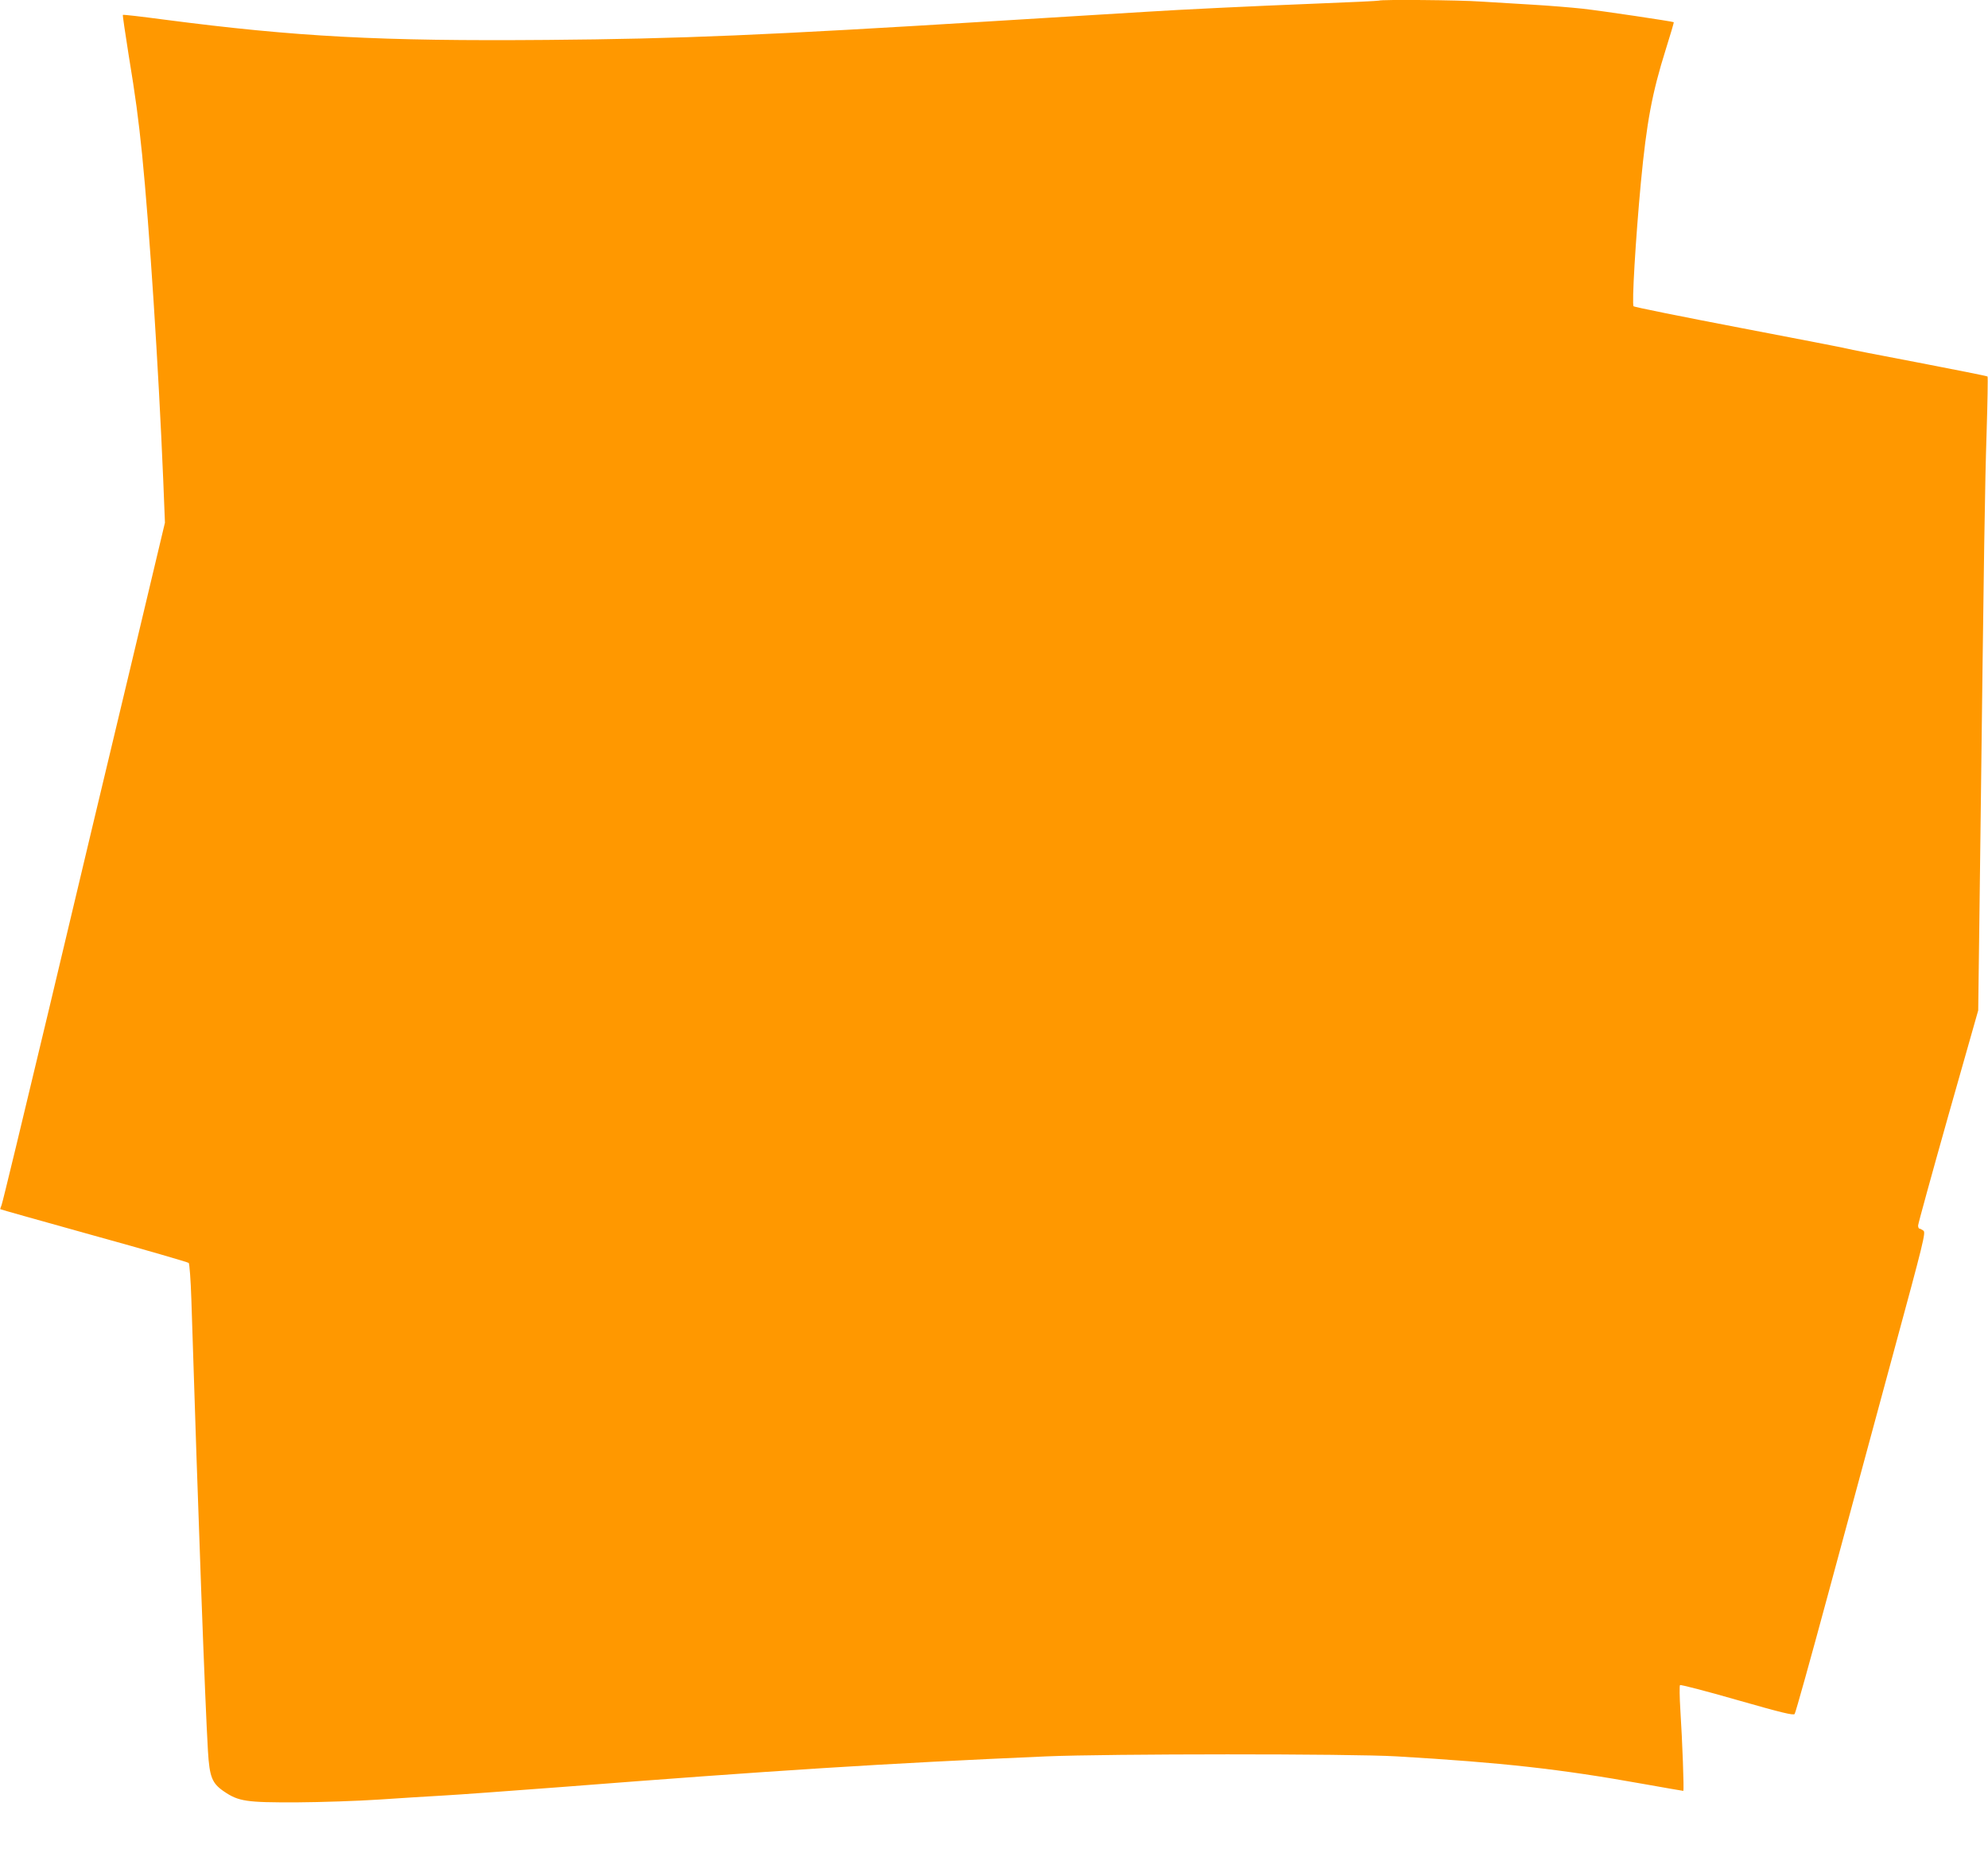
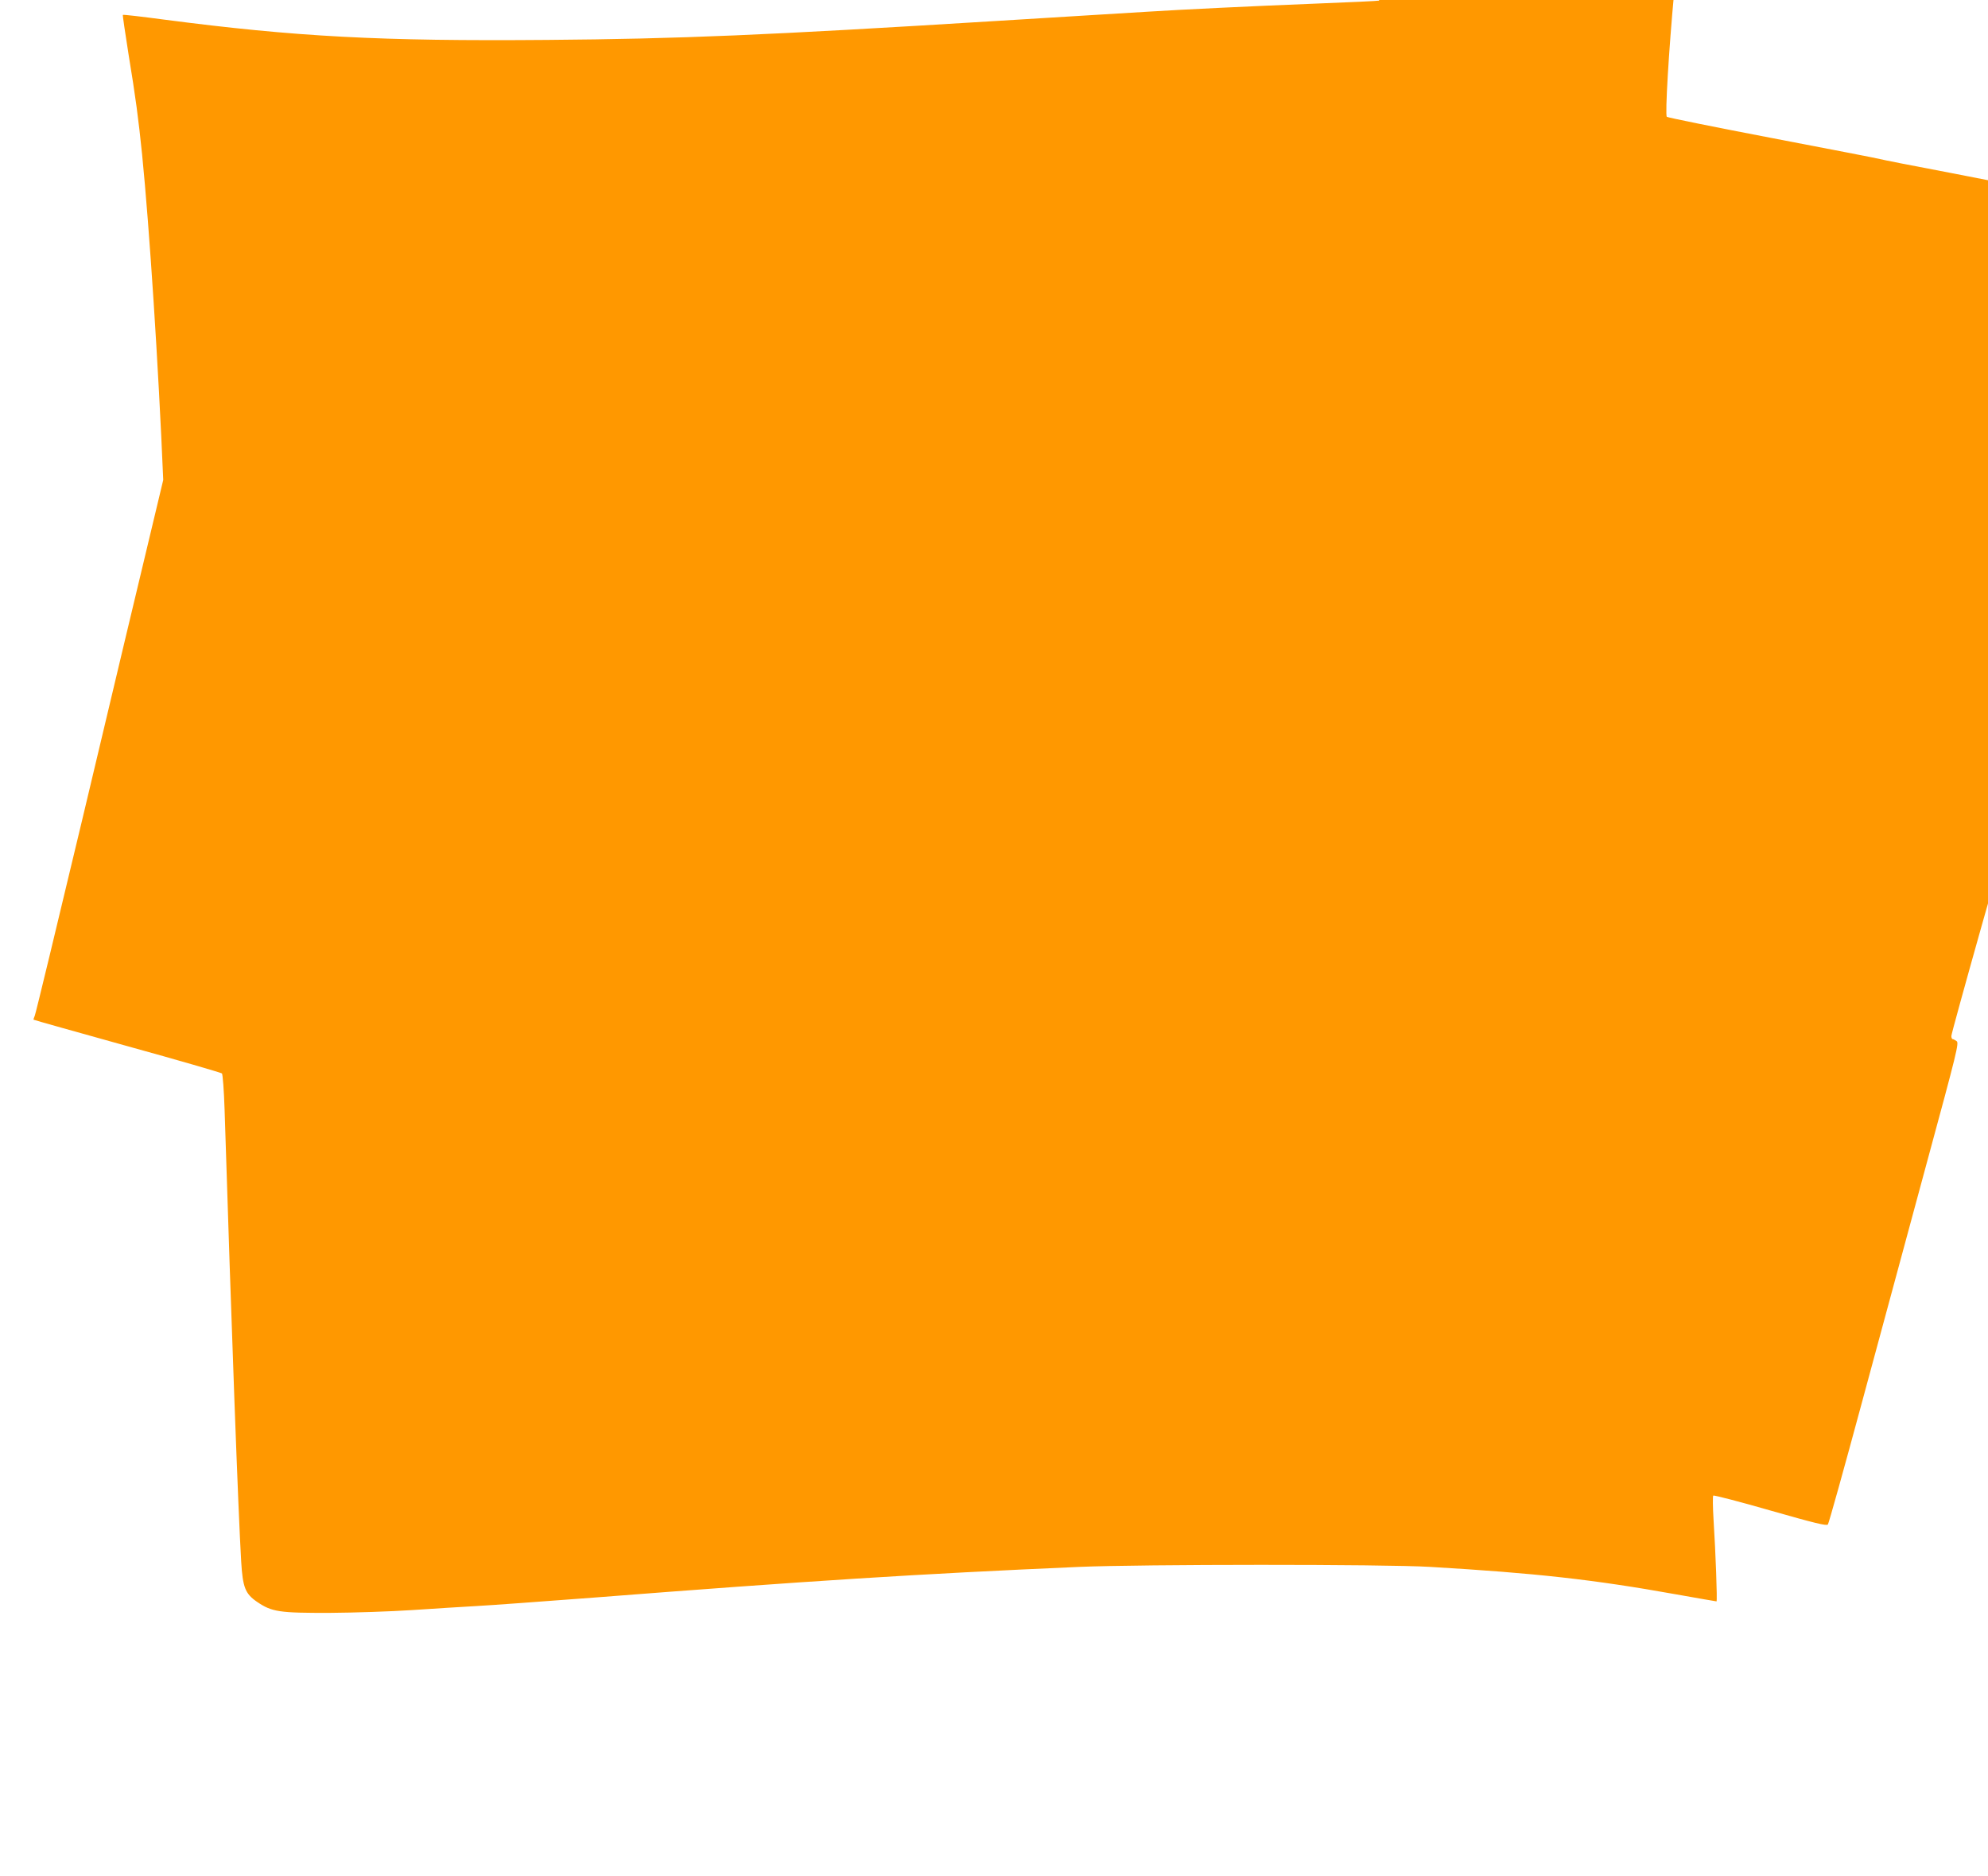
<svg xmlns="http://www.w3.org/2000/svg" version="1.0" width="1280pt" height="1208pt" viewBox="0 0 1280 1208" preserveAspectRatio="xMidYMid meet">
  <g transform="translate(0,1208) scale(0.1,-0.1)" fill="#ff9800" stroke="none">
-     <path d="M8879 12076 c-2 -2 -193 -11 -424 -20 -383 -15 -858 -38 -1060 -51 -44 -3 -228 -14 -410 -25 -181 -11 -438 -27 -570 -35 -1492 -92 -2034 -115 -2890 -122 -1074 -9 -1620 20 -2470 131 -143 19 -262 33 -264 30 -2 -2 15 -117 37 -256 45 -273 63 -409 87 -643 47 -470 105 -1355 136 -2095 l11 -275 -225 -945 c-125 -520 -359 -1503 -521 -2185 -163 -682 -300 -1251 -306 -1264 -6 -13 -9 -25 -8 -26 2 -2 273 -78 603 -170 330 -91 604 -171 610 -176 5 -5 13 -109 17 -232 45 -1427 88 -2592 107 -2912 10 -165 26 -206 102 -258 95 -65 144 -72 469 -71 157 1 395 9 530 18 135 9 322 21 415 26 94 5 431 30 750 54 1386 108 2095 153 3130 198 397 17 1962 18 2260 0 678 -40 1049 -81 1584 -177 140 -25 256 -45 259 -45 6 0 -6 323 -19 524 -5 82 -6 153 -2 157 4 4 170 -39 368 -96 287 -82 362 -100 370 -90 6 7 104 359 218 781 115 423 303 1118 418 1544 197 725 209 775 193 787 -10 7 -21 13 -26 13 -4 0 -8 9 -8 20 0 10 87 326 193 702 l194 683 12 940 c26 2120 31 2435 42 2778 6 197 9 360 6 363 -2 3 -204 43 -448 90 -244 46 -451 87 -459 90 -8 3 -318 63 -689 134 -371 71 -678 133 -683 138 -12 12 13 434 47 797 37 388 72 576 160 856 30 95 53 174 52 176 -6 5 -462 73 -587 87 -74 8 -220 20 -325 26 -104 6 -254 15 -331 20 -138 10 -646 14 -655 6z" />
+     <path d="M8879 12076 c-2 -2 -193 -11 -424 -20 -383 -15 -858 -38 -1060 -51 -44 -3 -228 -14 -410 -25 -181 -11 -438 -27 -570 -35 -1492 -92 -2034 -115 -2890 -122 -1074 -9 -1620 20 -2470 131 -143 19 -262 33 -264 30 -2 -2 15 -117 37 -256 45 -273 63 -409 87 -643 47 -470 105 -1355 136 -2095 c-125 -520 -359 -1503 -521 -2185 -163 -682 -300 -1251 -306 -1264 -6 -13 -9 -25 -8 -26 2 -2 273 -78 603 -170 330 -91 604 -171 610 -176 5 -5 13 -109 17 -232 45 -1427 88 -2592 107 -2912 10 -165 26 -206 102 -258 95 -65 144 -72 469 -71 157 1 395 9 530 18 135 9 322 21 415 26 94 5 431 30 750 54 1386 108 2095 153 3130 198 397 17 1962 18 2260 0 678 -40 1049 -81 1584 -177 140 -25 256 -45 259 -45 6 0 -6 323 -19 524 -5 82 -6 153 -2 157 4 4 170 -39 368 -96 287 -82 362 -100 370 -90 6 7 104 359 218 781 115 423 303 1118 418 1544 197 725 209 775 193 787 -10 7 -21 13 -26 13 -4 0 -8 9 -8 20 0 10 87 326 193 702 l194 683 12 940 c26 2120 31 2435 42 2778 6 197 9 360 6 363 -2 3 -204 43 -448 90 -244 46 -451 87 -459 90 -8 3 -318 63 -689 134 -371 71 -678 133 -683 138 -12 12 13 434 47 797 37 388 72 576 160 856 30 95 53 174 52 176 -6 5 -462 73 -587 87 -74 8 -220 20 -325 26 -104 6 -254 15 -331 20 -138 10 -646 14 -655 6z" />
  </g>
</svg>